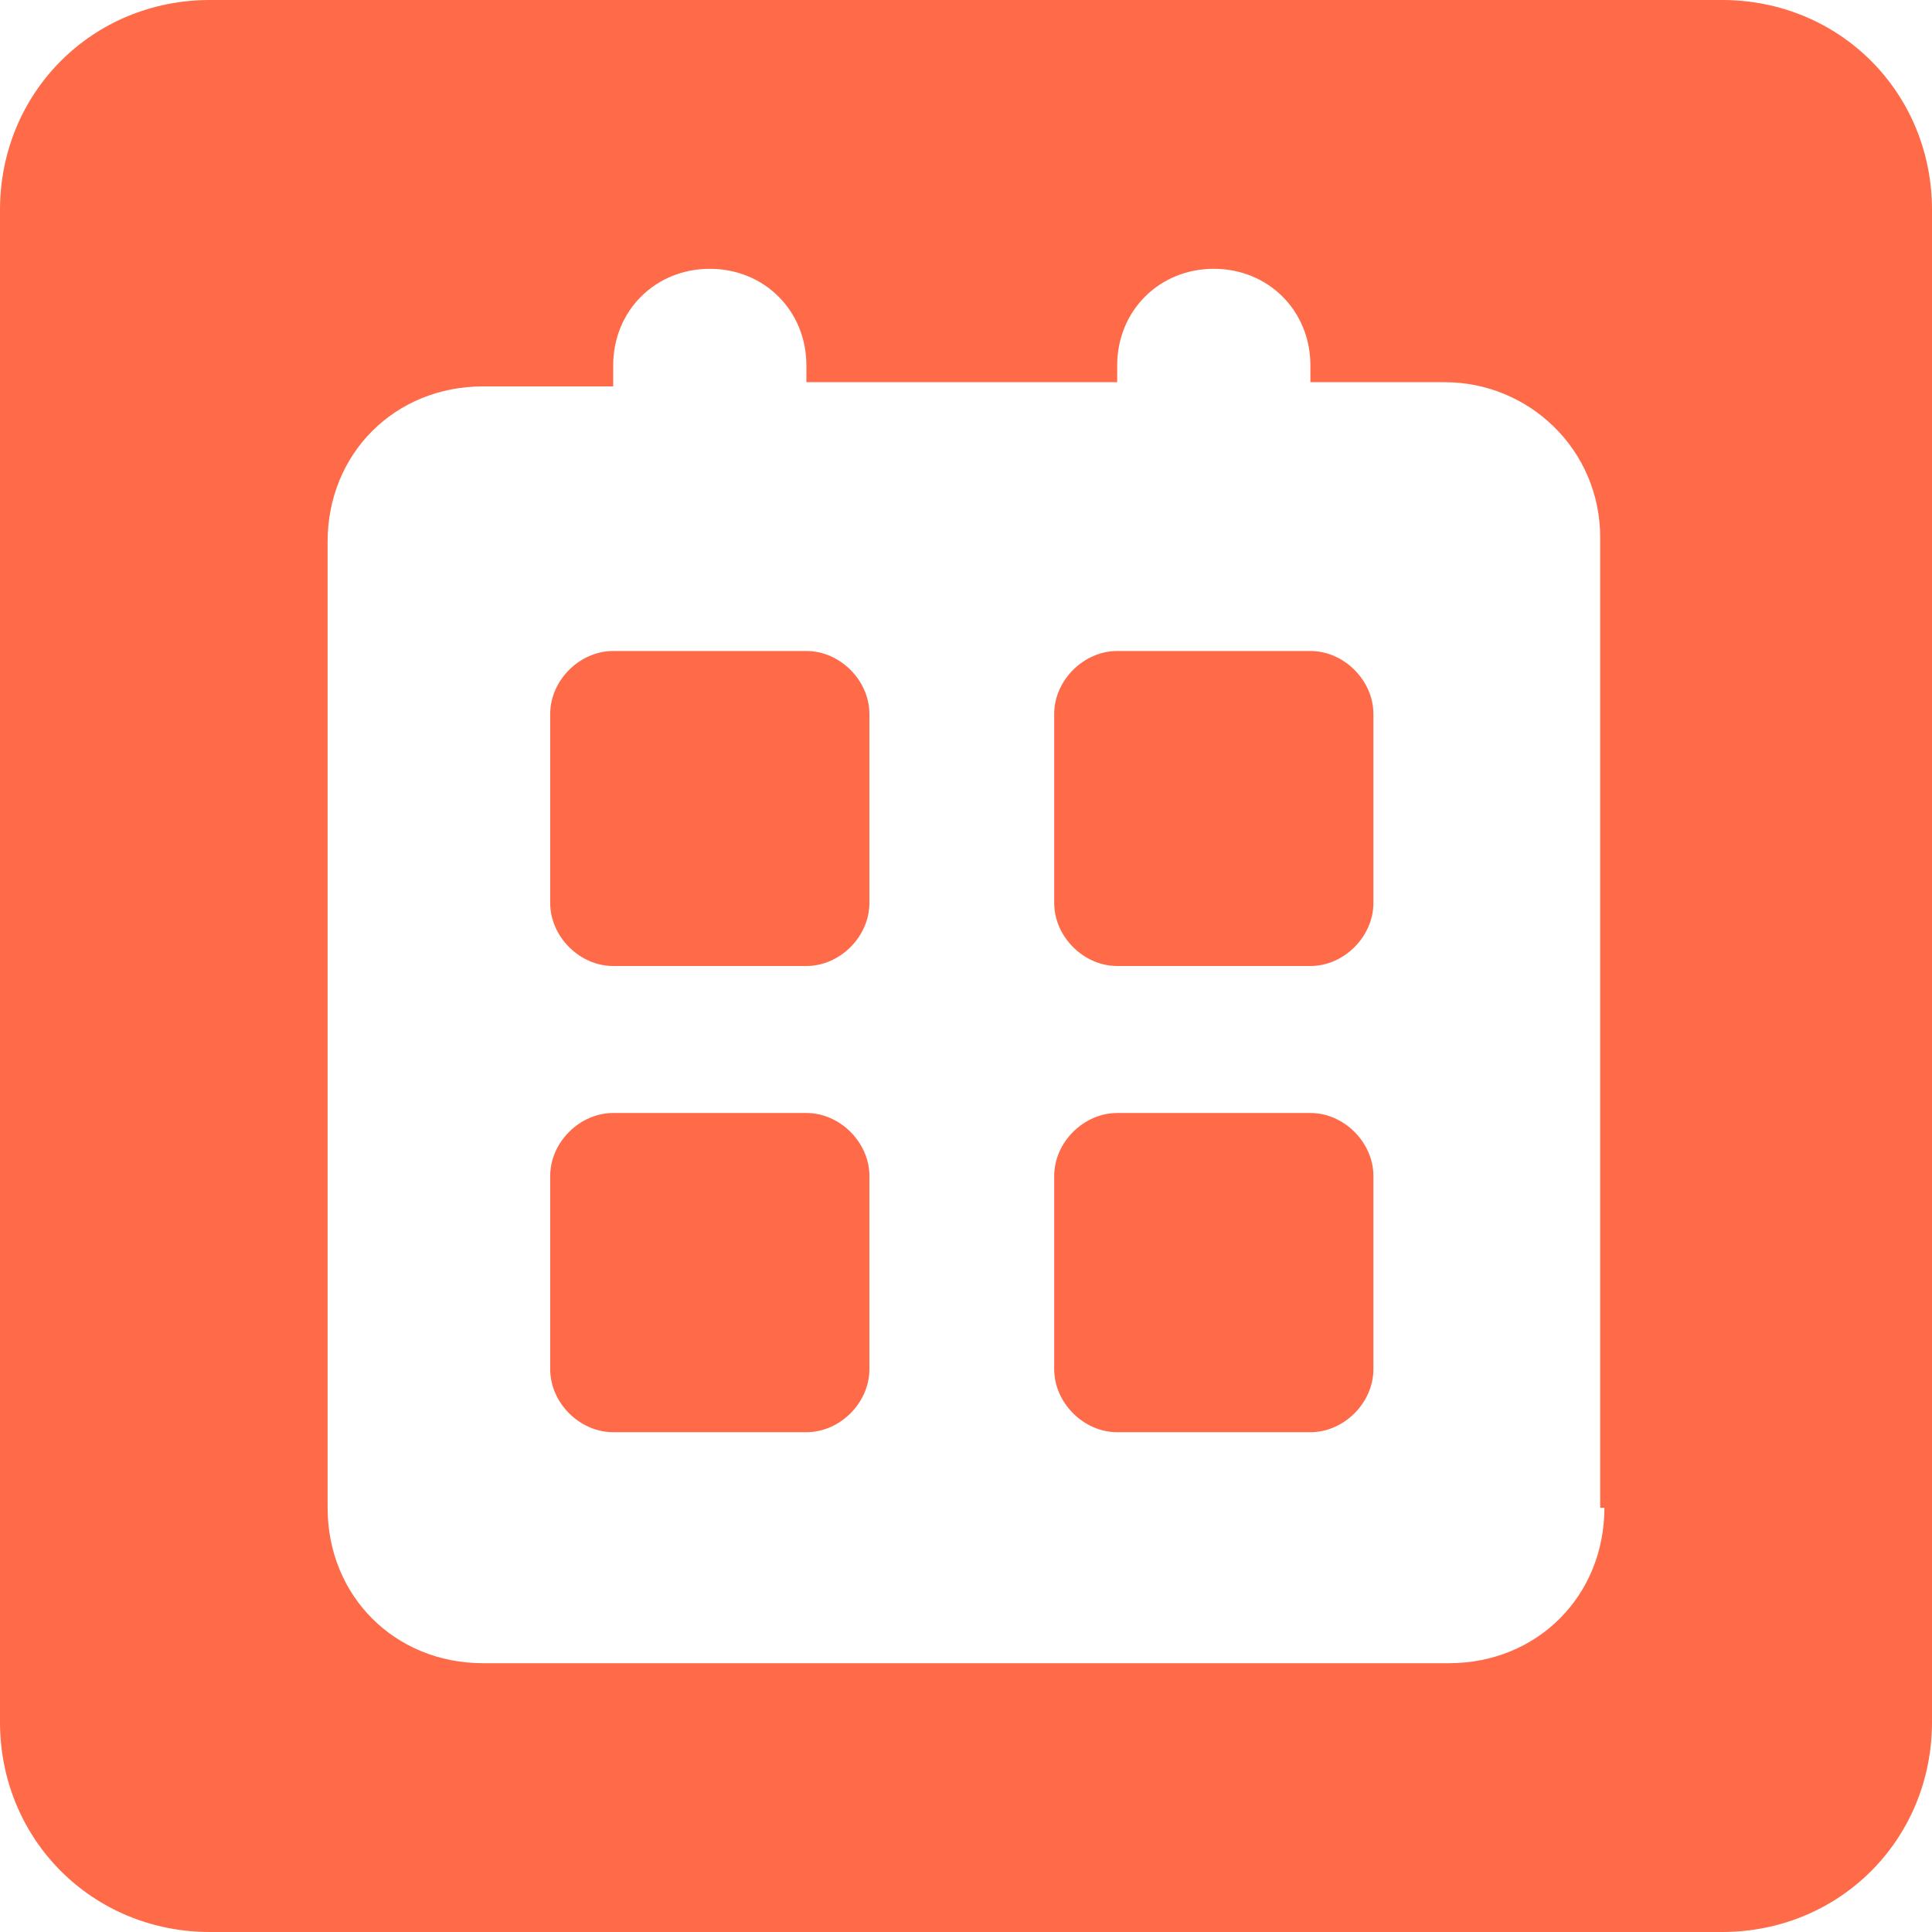
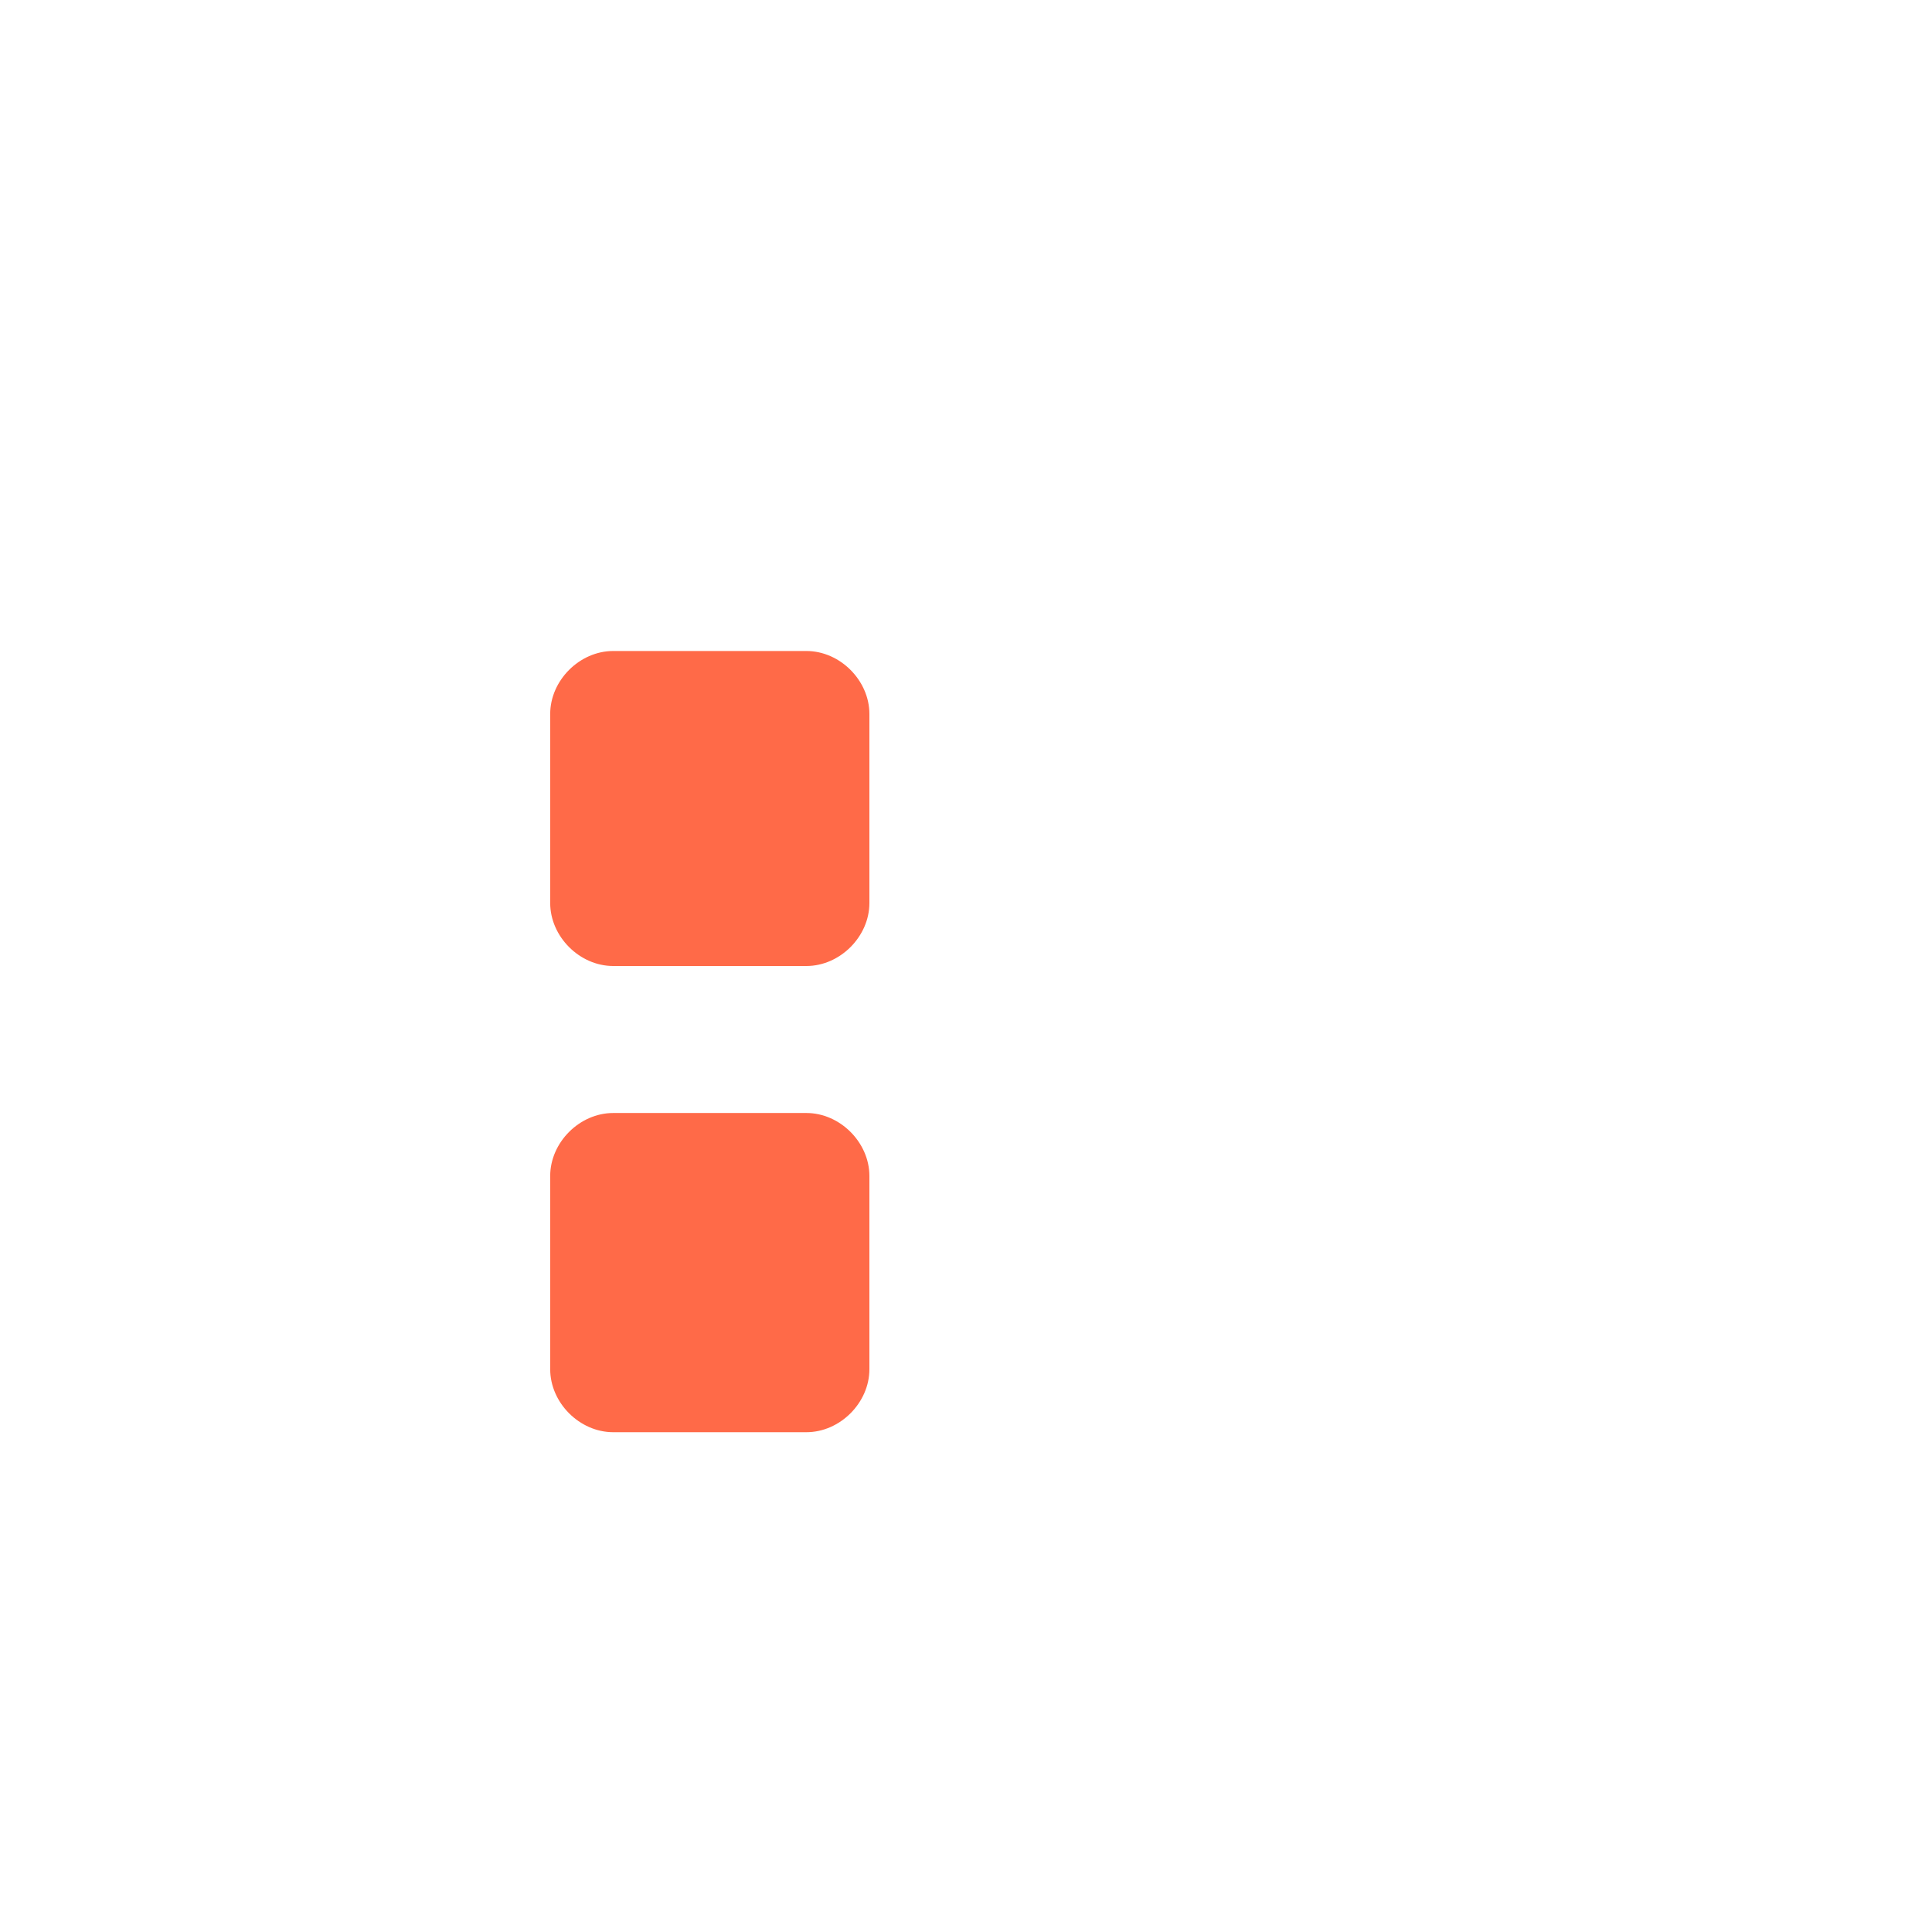
<svg xmlns="http://www.w3.org/2000/svg" version="1.1" id="Layer_1" x="0px" y="0px" viewBox="0 0 46 46" style="enable-background:new 0 0 46 46;" xml:space="preserve">
  <style type="text/css"> .st0{fill:#FF6A48;} </style>
  <g>
    <path class="st0" d="M19.2,15.5h-4.6c-0.8,0-1.5,0.7-1.5,1.5v4.5c0,0.8,0.7,1.5,1.5,1.5h4.6c0.8,0,1.5-0.7,1.5-1.5V17 C20.7,16.2,20,15.5,19.2,15.5z" />
    <path class="st0" d="M19.2,26.5h-4.6c-0.8,0-1.5,0.7-1.5,1.5v4.6c0,0.8,0.7,1.5,1.5,1.5h4.6c0.8,0,1.5-0.7,1.5-1.5V28 C20.7,27.2,20,26.5,19.2,26.5z" />
-     <path class="st0" d="M31.2,26.5h-4.6c-0.8,0-1.5,0.7-1.5,1.5v4.6c0,0.8,0.7,1.5,1.5,1.5h4.6c0.8,0,1.5-0.7,1.5-1.5V28 C32.7,27.2,32,26.5,31.2,26.5z" />
-     <path class="st0" d="M31.2,15.5h-4.6c-0.8,0-1.5,0.7-1.5,1.5v4.5c0,0.8,0.7,1.5,1.5,1.5h4.6c0.8,0,1.5-0.7,1.5-1.5V17 C32.7,16.2,32,15.5,31.2,15.5z" />
-     <path class="st0" d="M41,0H5C2.2,0,0,2.2,0,5v36c0,2.8,2.2,5,5,5h36c2.8,0,5-2.2,5-5V5C46,2.2,43.8,0,41,0z M38.2,35.9 c0,2.1-1.6,3.7-3.7,3.7h-23c-2.1,0-3.7-1.6-3.7-3.7v-23c0-2.1,1.6-3.7,3.7-3.7h3.1V8.7c0-1.3,1-2.3,2.3-2.3c1.3,0,2.3,1,2.3,2.3 v0.4h7.4V8.7c0-1.3,1-2.3,2.3-2.3s2.3,1,2.3,2.3v0.4h3.2c2,0,3.7,1.6,3.7,3.7V35.9z" />
  </g>
</svg>